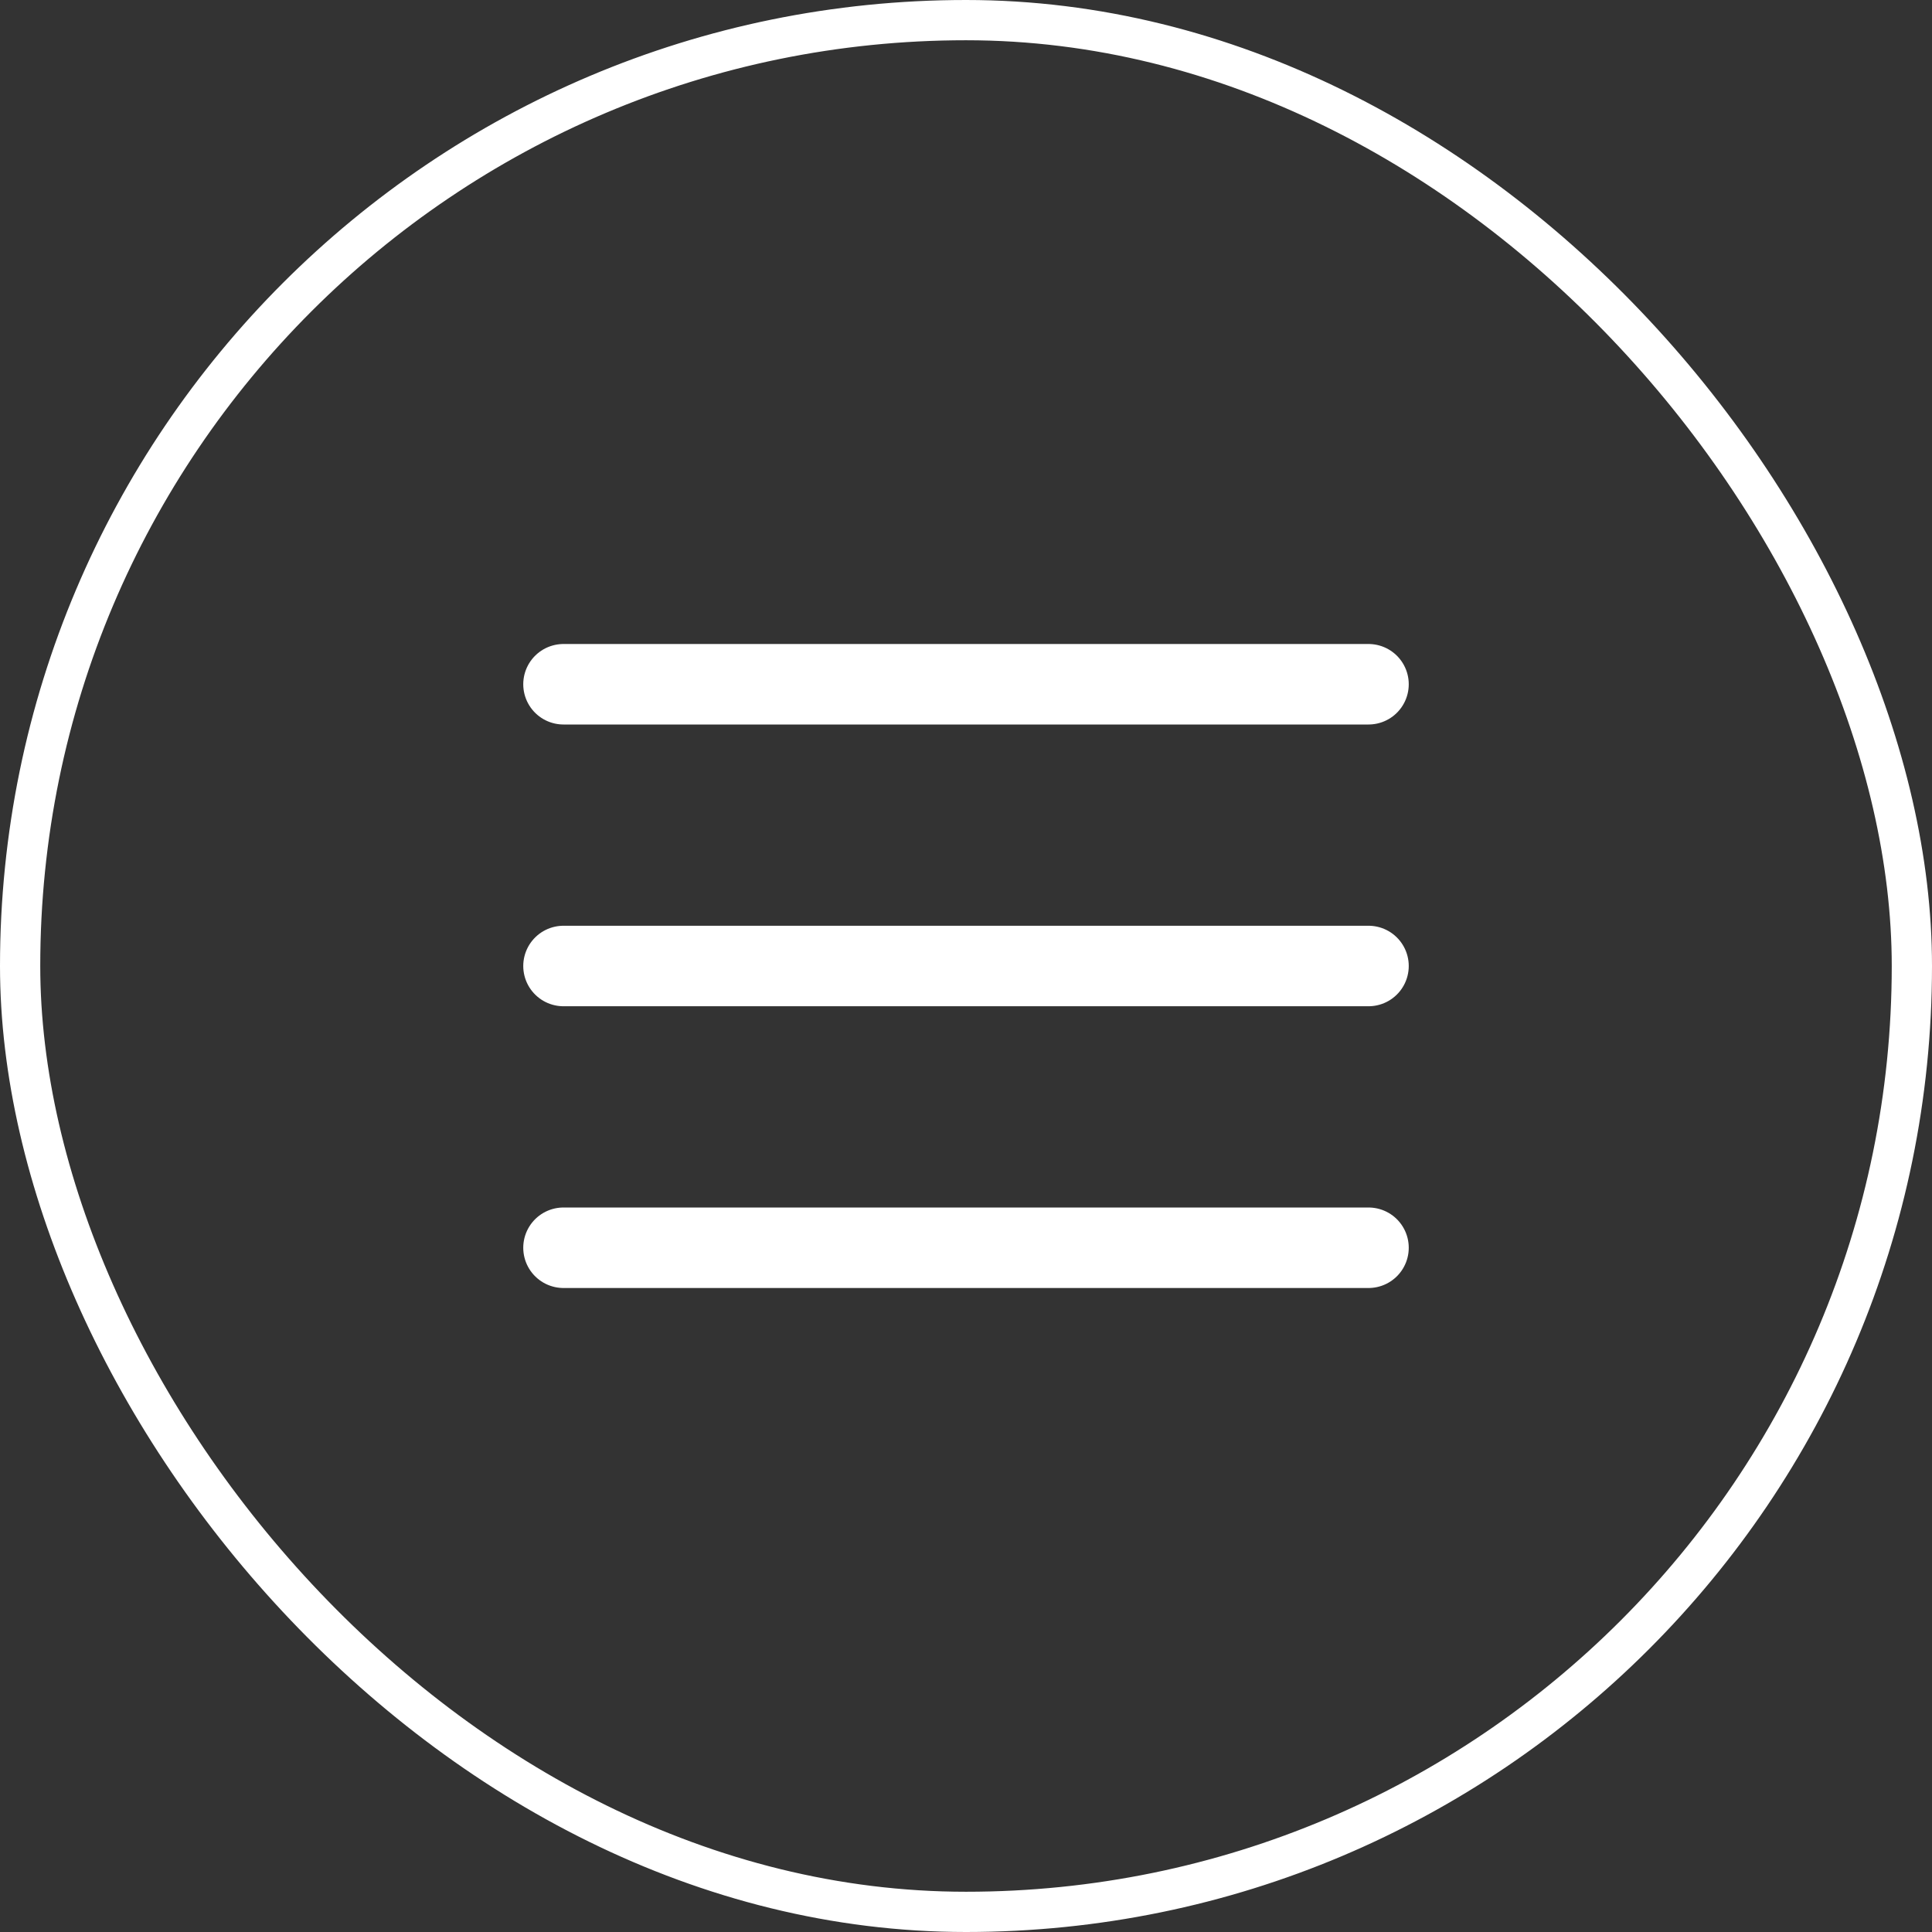
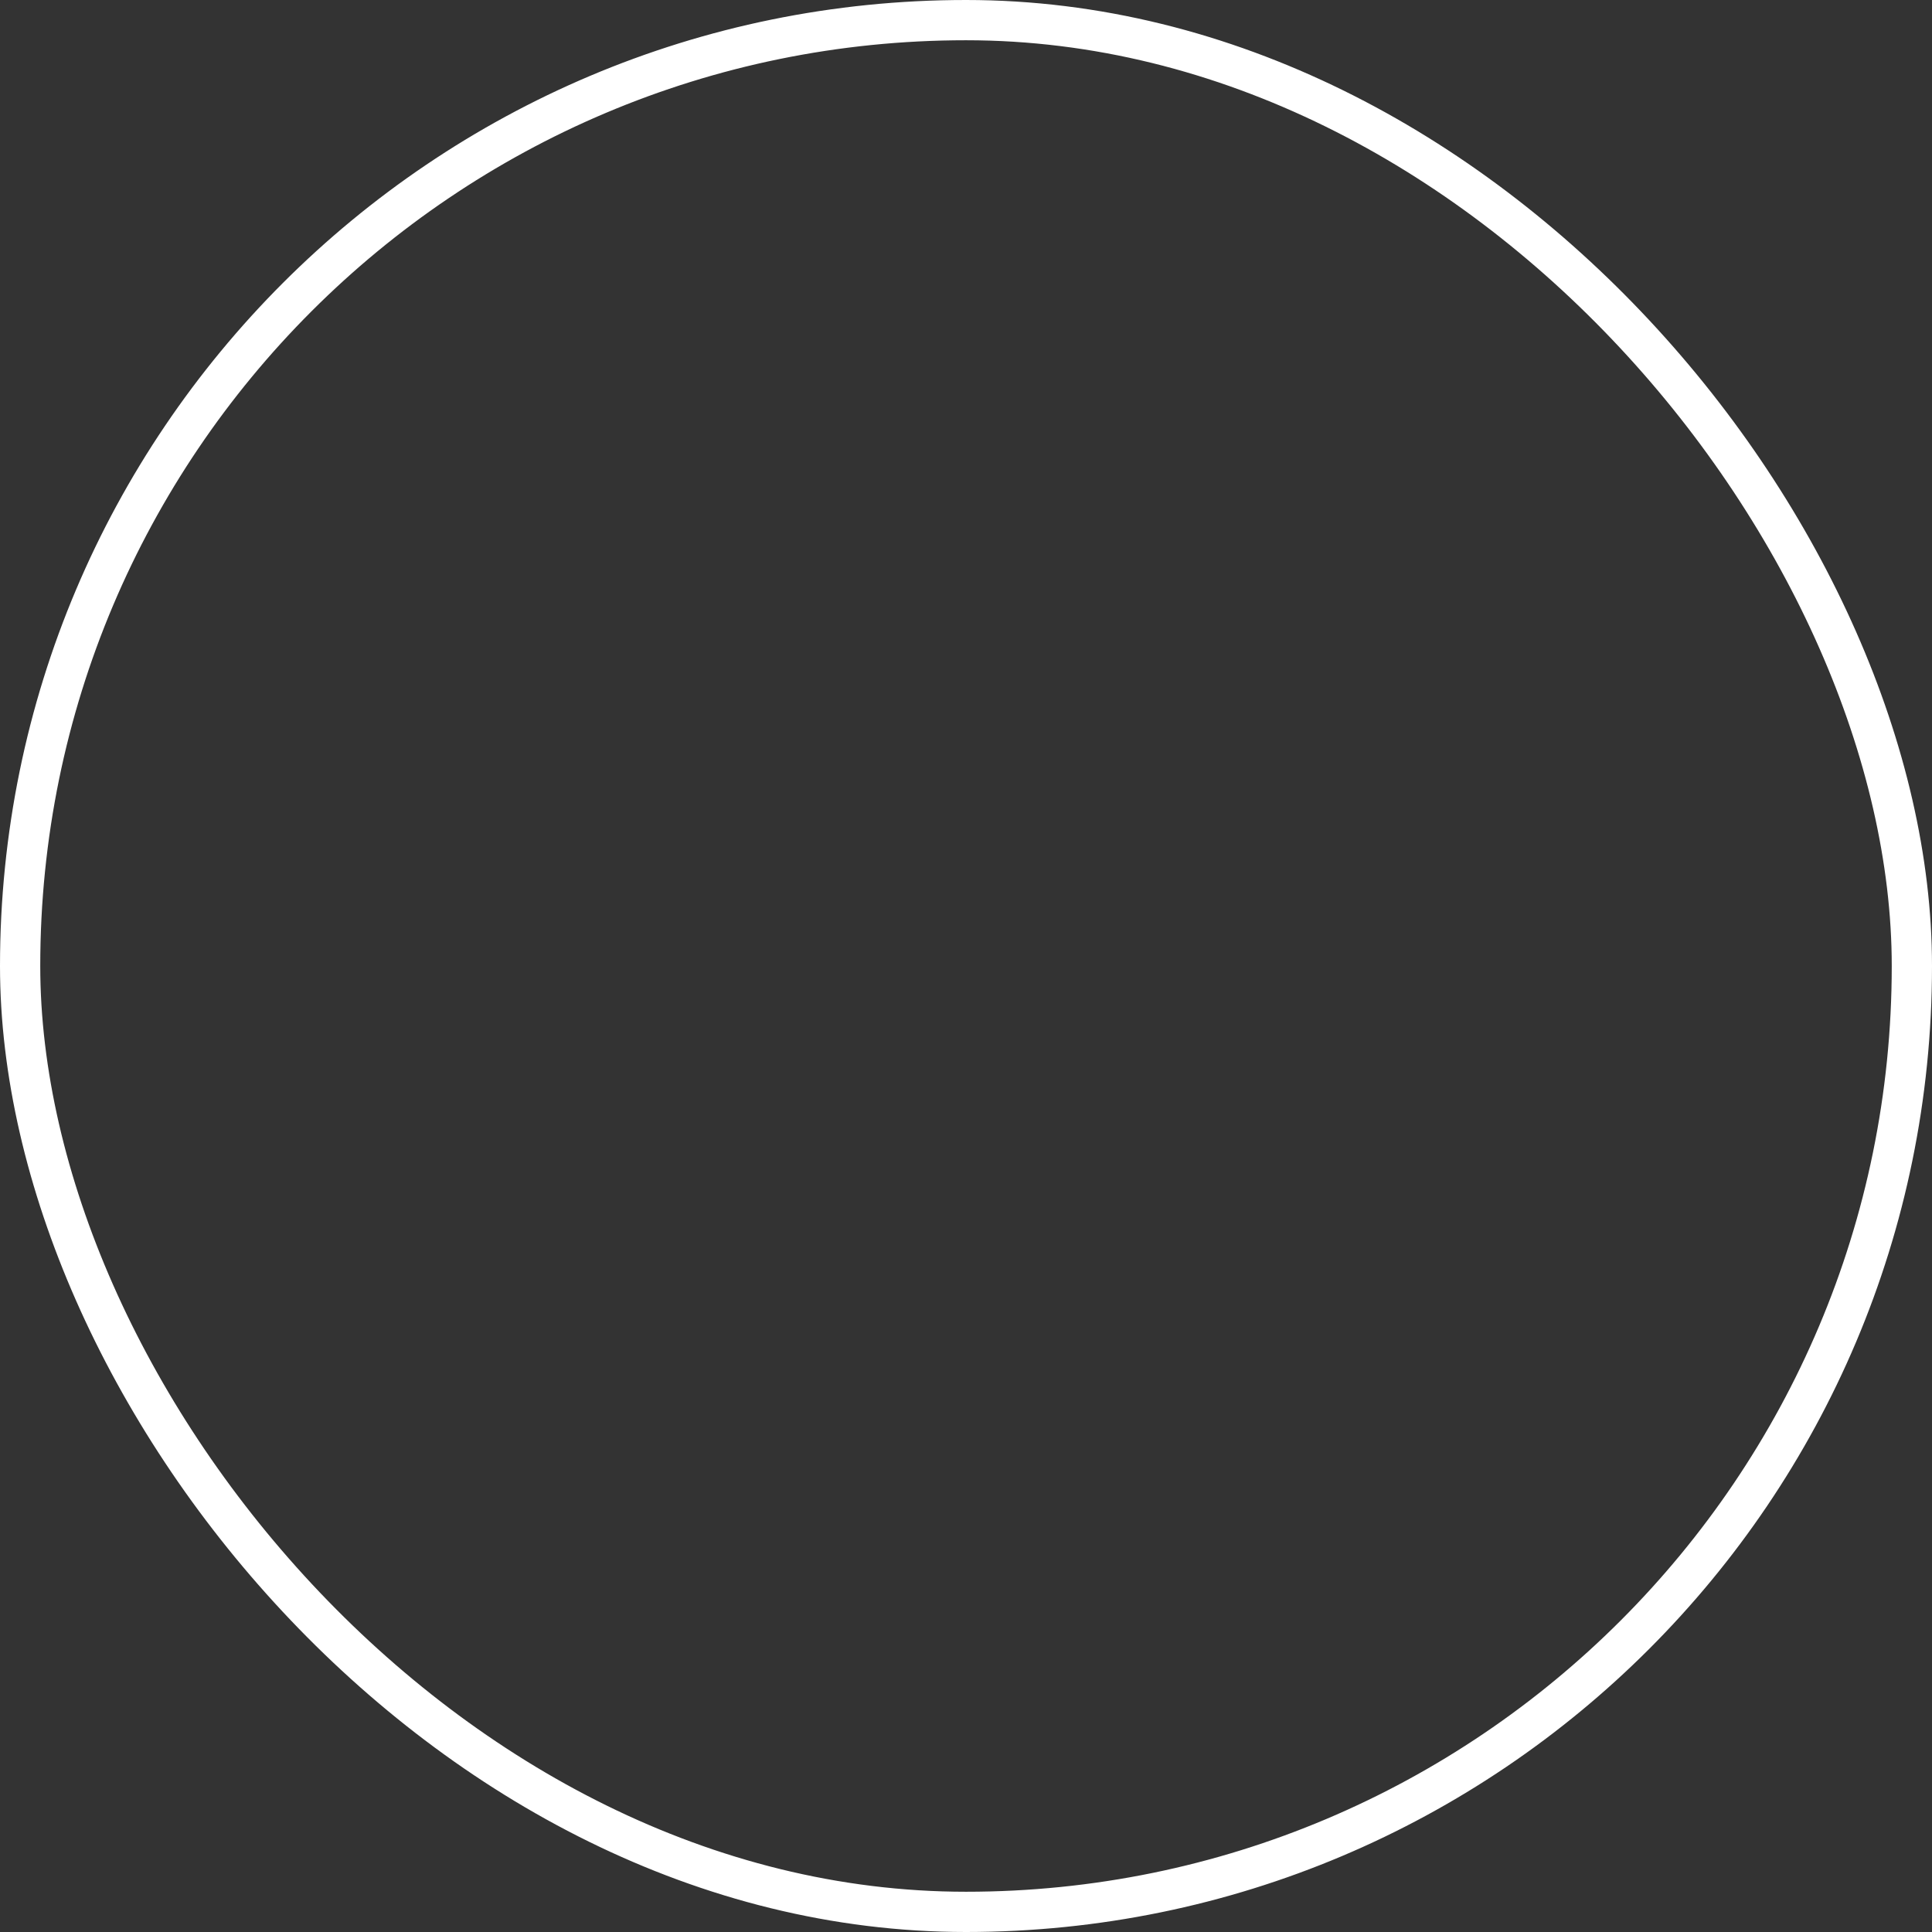
<svg xmlns="http://www.w3.org/2000/svg" width="48" height="48" viewBox="0 0 48 48" fill="none">
  <rect x="0" y="0" width="48" height="48" fill="#333333" stroke="none" />
  <rect x="0.5" y="0.5" width="47" height="47" rx="23.5" stroke="white" />
-   <path d="M14 17H34M14 24H34M14 31H34" stroke="white" stroke-width="2" stroke-linecap="round" />
</svg>